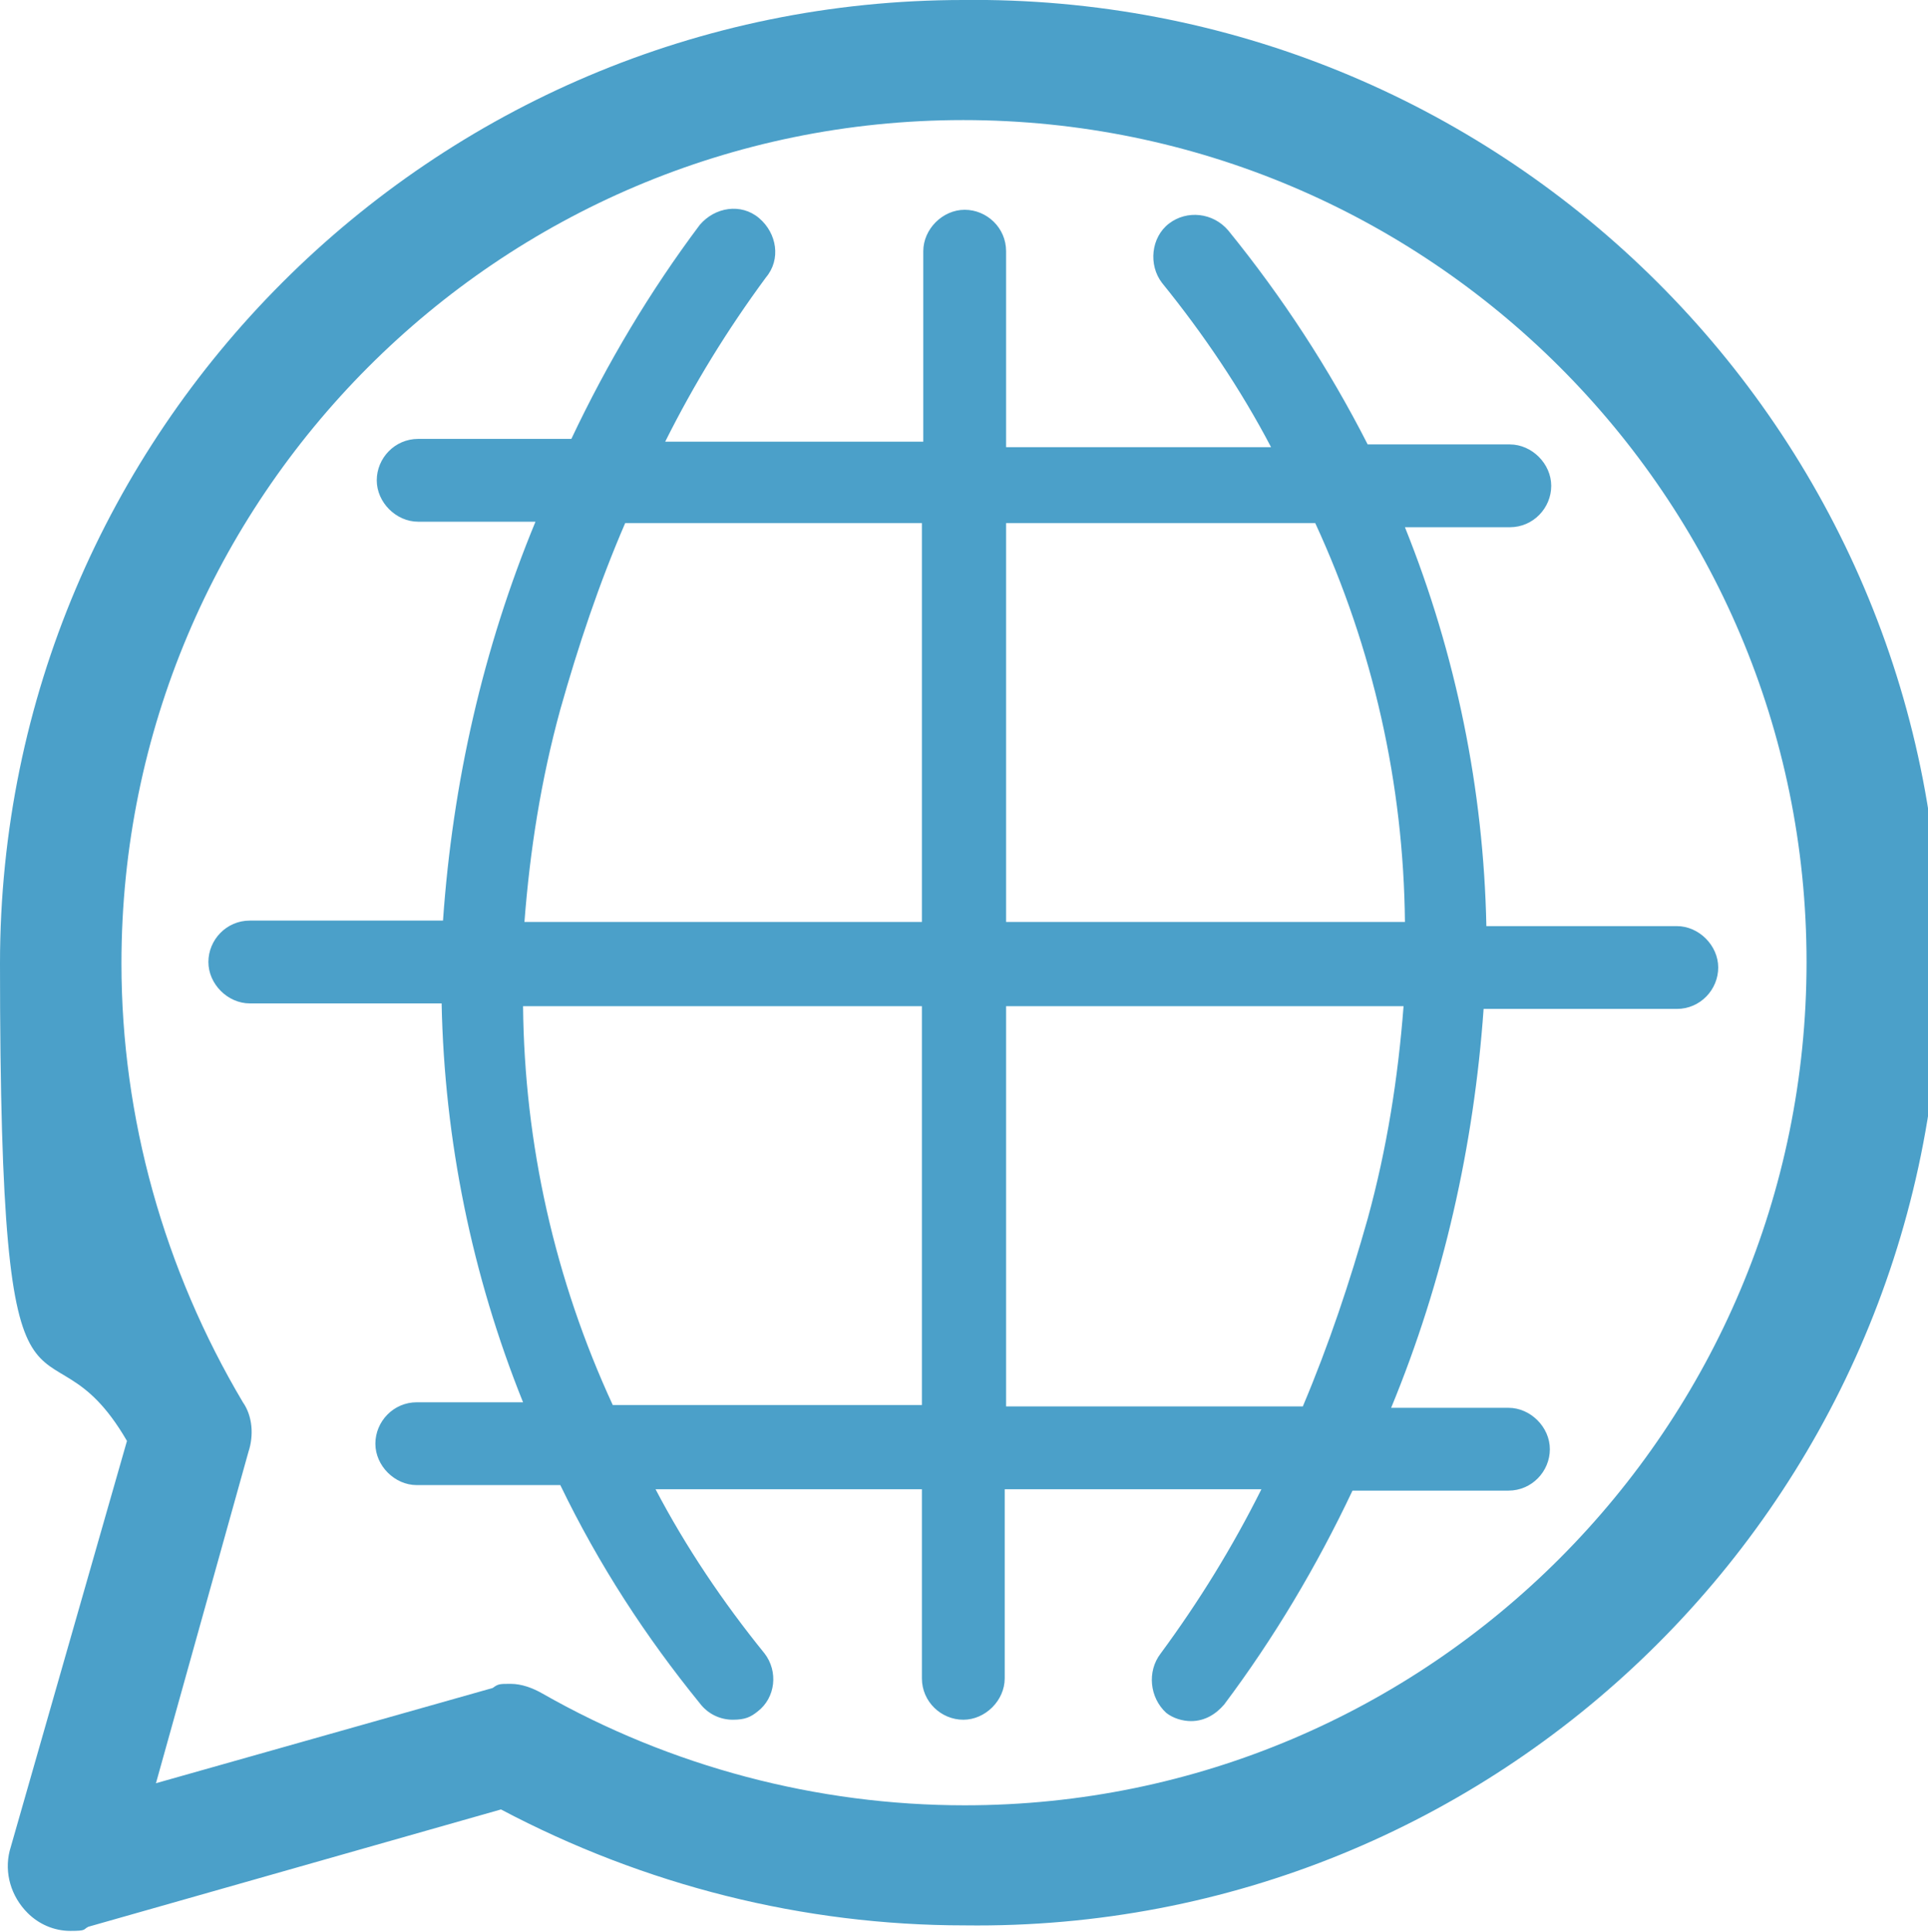
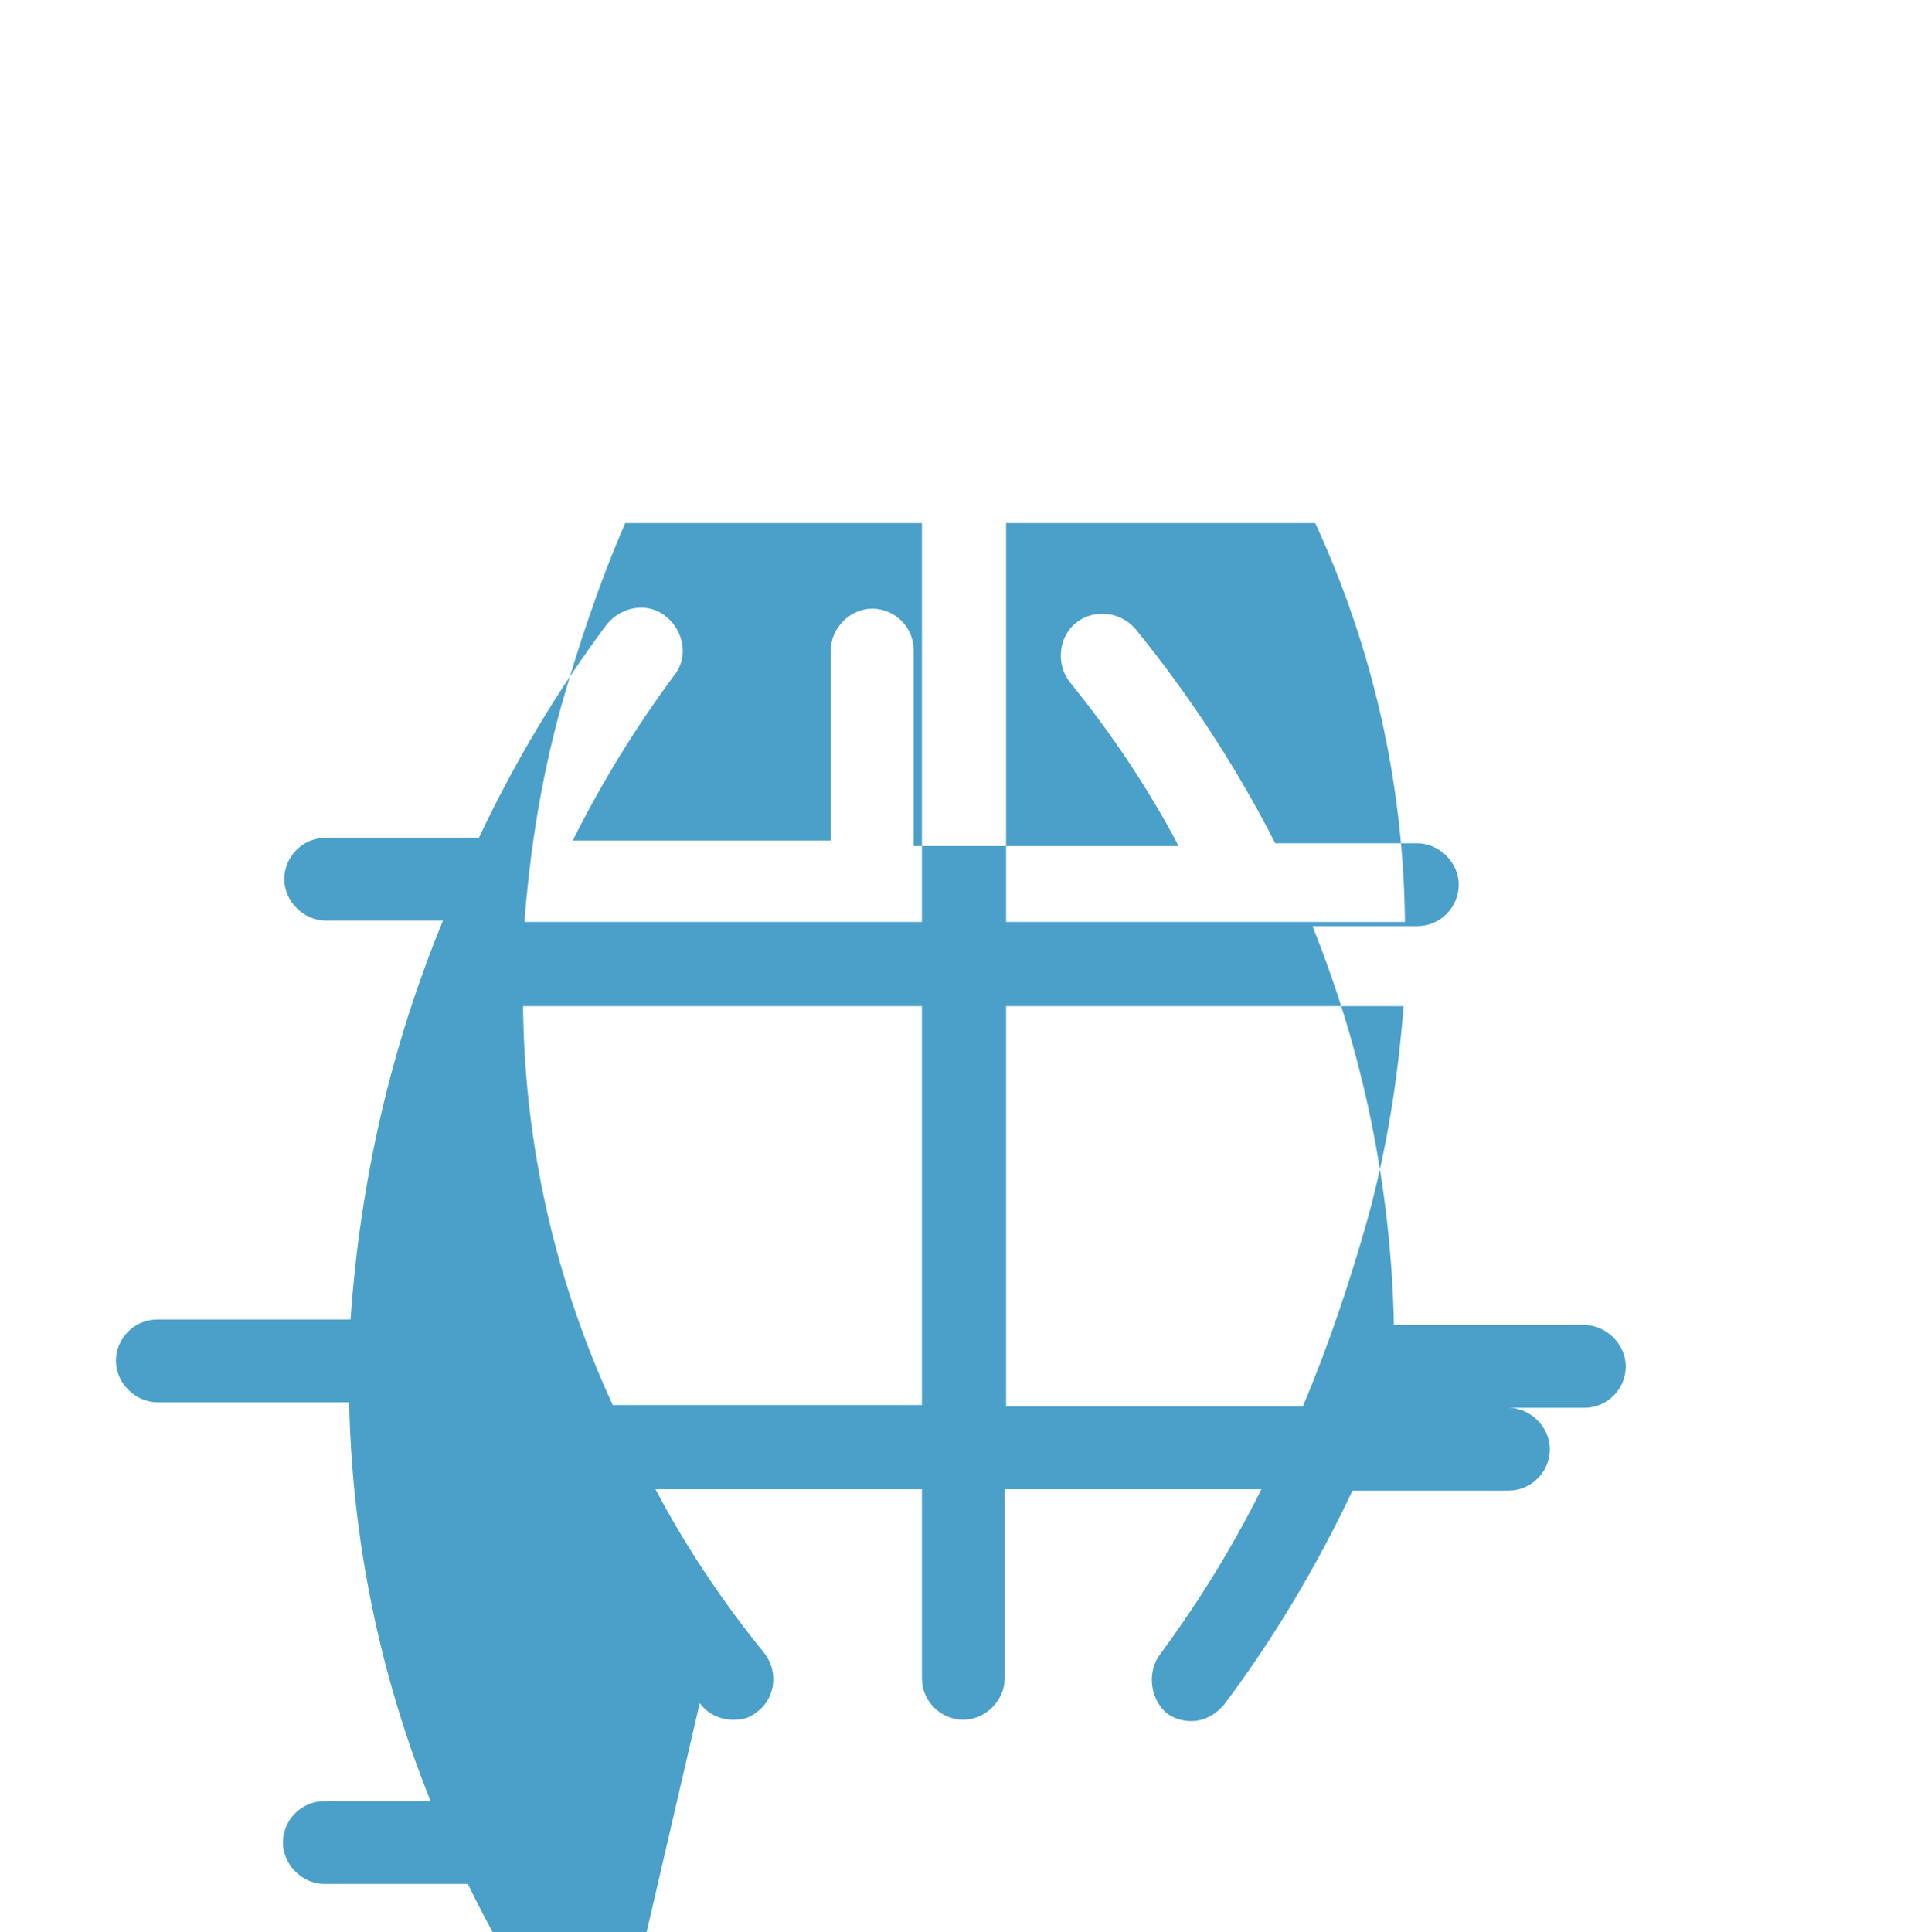
<svg xmlns="http://www.w3.org/2000/svg" id="Layer_1" data-name="Layer 1" version="1.1" viewBox="0 0 139.7 140">
  <defs>
    <style>
      .cls-1 {
        fill: #4ba0c9;
        stroke-width: 0px;
      }
    </style>
  </defs>
-   <path class="cls-1" d="M69.8,0C31.3,0,0,31.3,0,69.8s3.1,24.1,9.2,34.6L.7,134.1c-.4,1.6.1,3.3,1.3,4.5.8.8,1.9,1.3,3.1,1.3s.9-.1,1.3-.3l29.9-8.5c10.4,5.5,21.9,8.4,33.6,8.4,38.6.5,70.2-30.4,70.7-69C141,32.1,110.1.5,71.5,0h-1.7ZM18,105.2c.4-1.2.3-2.6-.4-3.6-5.7-9.6-8.8-20.6-8.8-31.8,0-33.7,27.3-61.1,61-61.1s61.1,27.3,61.1,61-27.3,61.1-61,61.1h0c-10.7,0-21.3-2.8-30.6-8.1-.7-.4-1.5-.7-2.3-.7s-.9,0-1.3.3l-24.4,6.9,6.7-24Z" />
-   <path class="cls-1" d="M50.7,123.4c.6.8,1.5,1.2,2.4,1.2s1.3-.2,1.8-.6c1.3-1,1.5-2.9.5-4.2h0c-3-3.7-5.7-7.7-7.9-11.9h19.3v13.7c0,1.7,1.4,3,3,3s3-1.4,3-3v-13.7h18.6c-2.1,4.2-4.5,8.1-7.3,11.9-1,1.3-.8,3.2.4,4.3.5.4,1.2.6,1.8.6,1,0,1.8-.5,2.4-1.2,3.6-4.8,6.7-10,9.3-15.5h11.3c1.7,0,3-1.4,3-3s-1.4-3-3-3h-8.5c3.8-9.2,6-19,6.7-28.9h14c1.7,0,3-1.4,3-3s-1.4-3-3-3h-13.8c-.2-9.9-2.2-19.7-5.9-28.9h7.6c1.7,0,3-1.4,3-3s-1.4-3-3-3h-10.3c-2.8-5.5-6.2-10.7-10.1-15.5-1.1-1.3-3-1.5-4.3-.5s-1.5,3-.5,4.3c3,3.7,5.7,7.7,7.9,11.9h-19.2v-14.2c0-1.7-1.4-3-3-3s-3,1.4-3,3v13.8h-18.7c2.1-4.2,4.5-8.1,7.3-11.9,1.1-1.3.8-3.2-.5-4.3-1.3-1.1-3.2-.8-4.3.5-3.6,4.8-6.7,10-9.3,15.5h-11.1c-1.7,0-3,1.4-3,3s1.4,3,3,3h8.5c-3.8,9.2-6,18.9-6.7,28.9h-14c-1.7,0-3,1.4-3,3s1.4,3,3,3h13.9c.2,9.9,2.2,19.7,5.9,28.9h-7.7c-1.7,0-3,1.4-3,3s1.4,3,3,3h10.4c2.8,5.8,6.2,11,10.1,15.8ZM72.9,37.9h22.4c4.2,9.1,6.4,18.9,6.5,28.9h-28.9v-28.9ZM72.9,72.9h28.8c-.4,5.2-1.2,10.3-2.6,15.4-1.3,4.6-2.8,9.1-4.7,13.6h-21.5v-29ZM40.6,51.4c1.3-4.6,2.8-9.1,4.7-13.5h21.5v28.9h-28.8c.4-5.2,1.2-10.3,2.6-15.4ZM66.8,72.9v28.9h-22.4c-4.2-9.1-6.4-18.9-6.5-28.9h28.9Z" />
+   <path class="cls-1" d="M50.7,123.4c.6.8,1.5,1.2,2.4,1.2s1.3-.2,1.8-.6c1.3-1,1.5-2.9.5-4.2h0c-3-3.7-5.7-7.7-7.9-11.9h19.3v13.7c0,1.7,1.4,3,3,3s3-1.4,3-3v-13.7h18.6c-2.1,4.2-4.5,8.1-7.3,11.9-1,1.3-.8,3.2.4,4.3.5.4,1.2.6,1.8.6,1,0,1.8-.5,2.4-1.2,3.6-4.8,6.7-10,9.3-15.5h11.3c1.7,0,3-1.4,3-3s-1.4-3-3-3h-8.5h14c1.7,0,3-1.4,3-3s-1.4-3-3-3h-13.8c-.2-9.9-2.2-19.7-5.9-28.9h7.6c1.7,0,3-1.4,3-3s-1.4-3-3-3h-10.3c-2.8-5.5-6.2-10.7-10.1-15.5-1.1-1.3-3-1.5-4.3-.5s-1.5,3-.5,4.3c3,3.7,5.7,7.7,7.9,11.9h-19.2v-14.2c0-1.7-1.4-3-3-3s-3,1.4-3,3v13.8h-18.7c2.1-4.2,4.5-8.1,7.3-11.9,1.1-1.3.8-3.2-.5-4.3-1.3-1.1-3.2-.8-4.3.5-3.6,4.8-6.7,10-9.3,15.5h-11.1c-1.7,0-3,1.4-3,3s1.4,3,3,3h8.5c-3.8,9.2-6,18.9-6.7,28.9h-14c-1.7,0-3,1.4-3,3s1.4,3,3,3h13.9c.2,9.9,2.2,19.7,5.9,28.9h-7.7c-1.7,0-3,1.4-3,3s1.4,3,3,3h10.4c2.8,5.8,6.2,11,10.1,15.8ZM72.9,37.9h22.4c4.2,9.1,6.4,18.9,6.5,28.9h-28.9v-28.9ZM72.9,72.9h28.8c-.4,5.2-1.2,10.3-2.6,15.4-1.3,4.6-2.8,9.1-4.7,13.6h-21.5v-29ZM40.6,51.4c1.3-4.6,2.8-9.1,4.7-13.5h21.5v28.9h-28.8c.4-5.2,1.2-10.3,2.6-15.4ZM66.8,72.9v28.9h-22.4c-4.2-9.1-6.4-18.9-6.5-28.9h28.9Z" />
</svg>